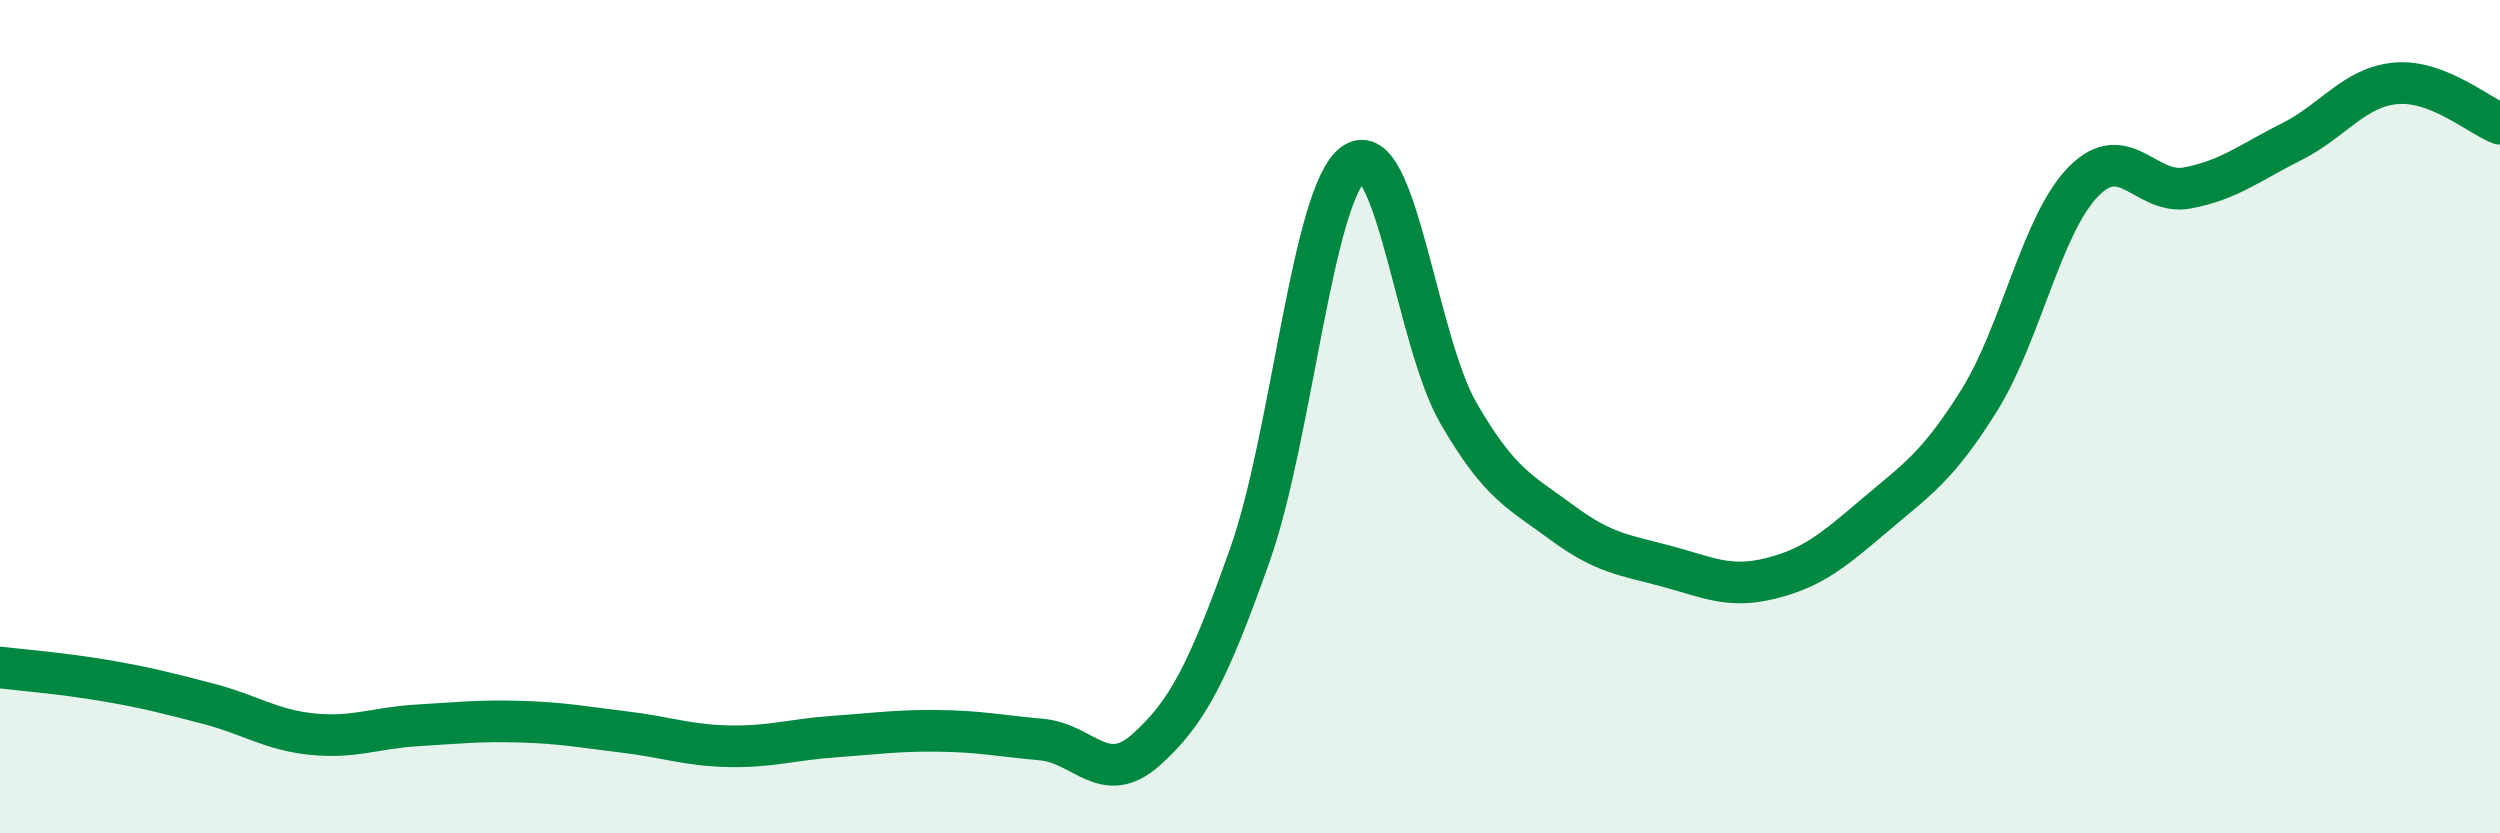
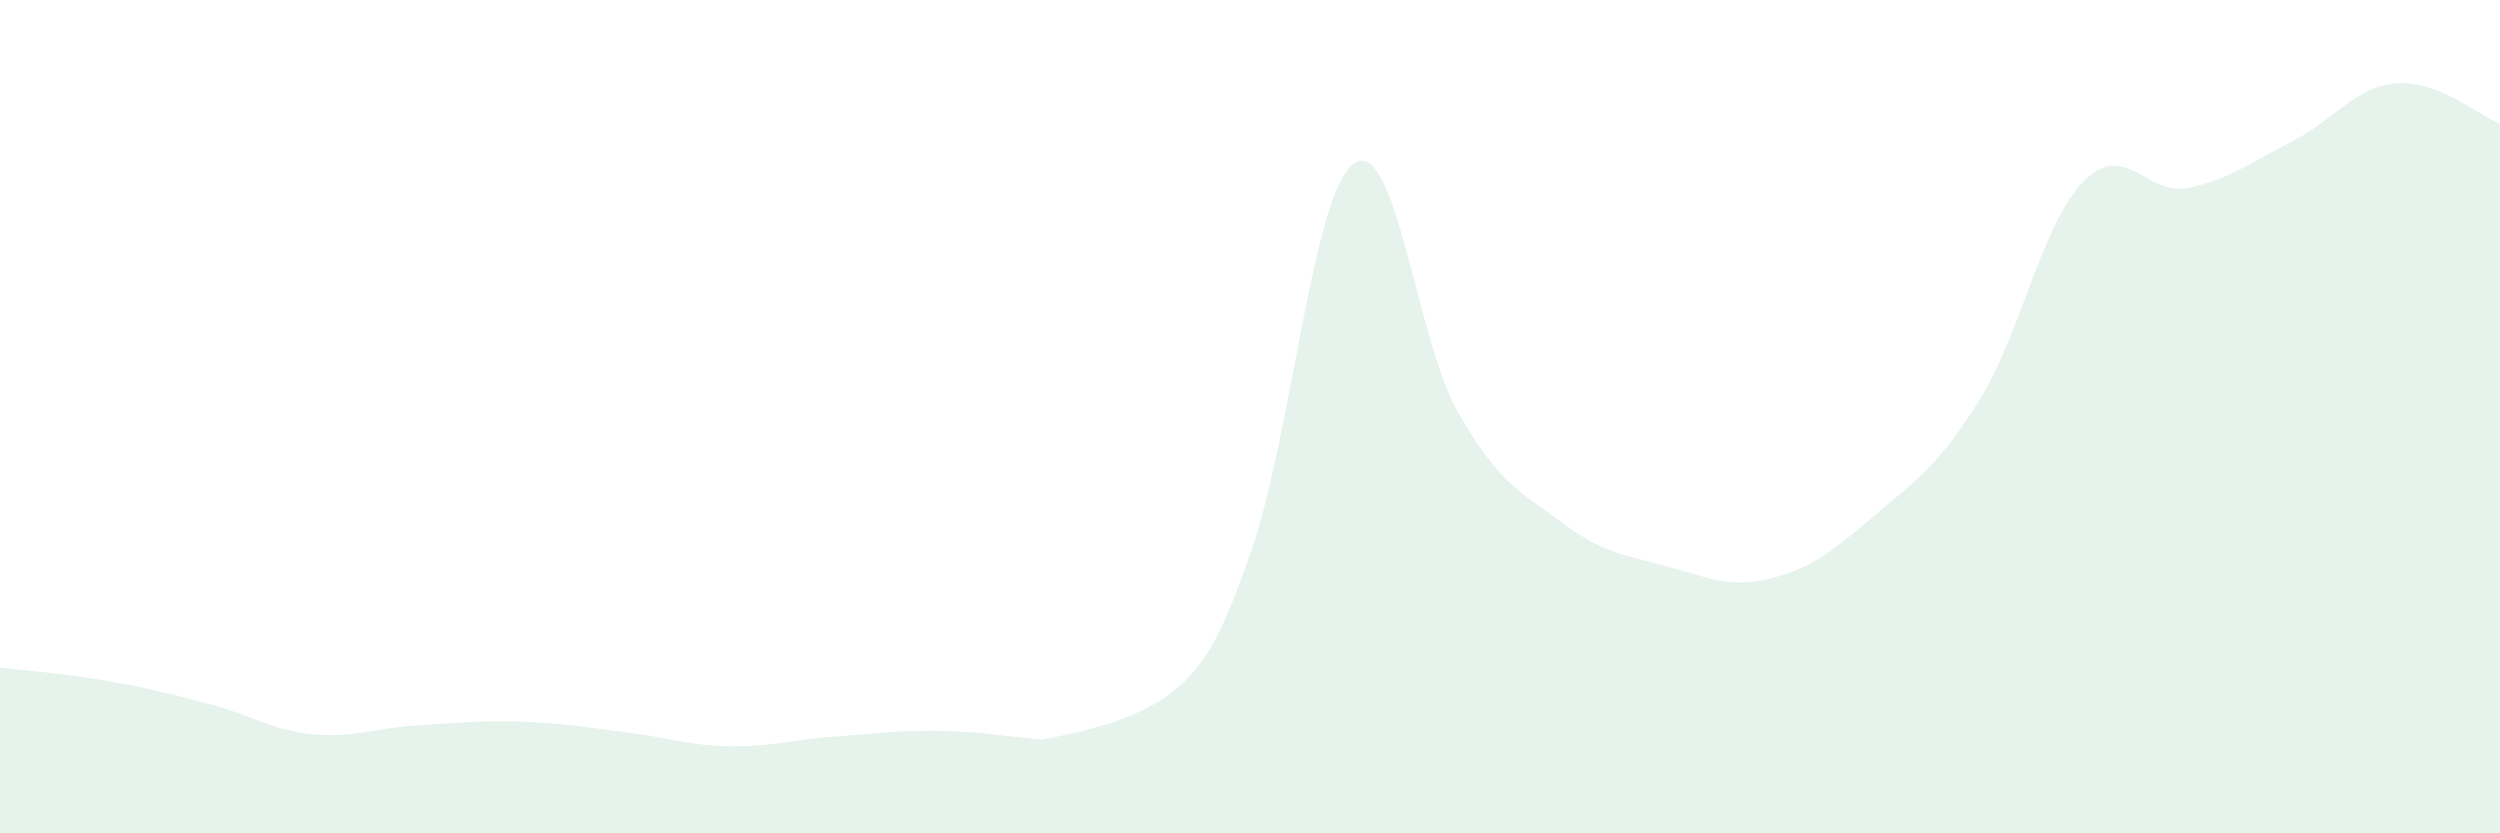
<svg xmlns="http://www.w3.org/2000/svg" width="60" height="20" viewBox="0 0 60 20">
-   <path d="M 0,16.02 C 0.5,16.08 1.5,16.16 2.5,16.33 C 3.5,16.5 4,16.63 5,16.89 C 6,17.15 6.5,17.52 7.5,17.62 C 8.5,17.72 9,17.47 10,17.41 C 11,17.35 11.5,17.29 12.5,17.32 C 13.5,17.35 14,17.45 15,17.57 C 16,17.69 16.5,17.89 17.5,17.91 C 18.5,17.93 19,17.75 20,17.68 C 21,17.61 21.5,17.53 22.5,17.54 C 23.5,17.55 24,17.66 25,17.75 C 26,17.84 26.5,18.89 27.5,18 C 28.5,17.11 29,16.13 30,13.31 C 31,10.49 31.5,4.6 32.5,3.92 C 33.5,3.24 34,8.18 35,9.91 C 36,11.64 36.5,11.81 37.5,12.55 C 38.5,13.29 39,13.32 40,13.59 C 41,13.86 41.5,14.13 42.5,13.88 C 43.5,13.63 44,13.21 45,12.36 C 46,11.51 46.5,11.21 47.5,9.61 C 48.5,8.01 49,5.38 50,4.36 C 51,3.34 51.5,4.7 52.5,4.51 C 53.5,4.32 54,3.9 55,3.4 C 56,2.9 56.5,2.09 57.5,2 C 58.5,1.91 59.5,2.78 60,2.97L60 20L0 20Z" fill="#008740" opacity="0.1" stroke-linecap="round" stroke-linejoin="round" />
-   <path d="M 0,16.02 C 0.5,16.08 1.5,16.16 2.5,16.33 C 3.5,16.5 4,16.63 5,16.89 C 6,17.15 6.5,17.52 7.5,17.62 C 8.5,17.72 9,17.47 10,17.41 C 11,17.35 11.5,17.29 12.5,17.32 C 13.5,17.35 14,17.45 15,17.57 C 16,17.69 16.5,17.89 17.5,17.91 C 18.5,17.93 19,17.75 20,17.68 C 21,17.61 21.5,17.53 22.5,17.54 C 23.5,17.55 24,17.66 25,17.75 C 26,17.84 26.5,18.89 27.5,18 C 28.5,17.11 29,16.13 30,13.31 C 31,10.49 31.5,4.6 32.5,3.92 C 33.5,3.24 34,8.18 35,9.91 C 36,11.64 36.5,11.81 37.5,12.55 C 38.5,13.29 39,13.32 40,13.59 C 41,13.86 41.5,14.13 42.5,13.88 C 43.5,13.63 44,13.21 45,12.36 C 46,11.51 46.5,11.21 47.5,9.61 C 48.5,8.01 49,5.38 50,4.36 C 51,3.34 51.5,4.7 52.5,4.51 C 53.5,4.32 54,3.9 55,3.4 C 56,2.9 56.5,2.09 57.5,2 C 58.5,1.91 59.5,2.78 60,2.97" stroke="#008740" stroke-width="1" fill="none" stroke-linecap="round" stroke-linejoin="round" />
+   <path d="M 0,16.02 C 0.5,16.08 1.5,16.16 2.5,16.33 C 3.5,16.5 4,16.63 5,16.89 C 6,17.15 6.5,17.52 7.5,17.62 C 8.5,17.72 9,17.47 10,17.41 C 11,17.35 11.5,17.29 12.5,17.32 C 13.5,17.35 14,17.45 15,17.57 C 16,17.69 16.5,17.89 17.5,17.91 C 18.5,17.93 19,17.75 20,17.68 C 21,17.61 21.5,17.53 22.5,17.54 C 23.5,17.55 24,17.66 25,17.75 C 28.5,17.11 29,16.13 30,13.31 C 31,10.49 31.5,4.6 32.5,3.92 C 33.5,3.24 34,8.18 35,9.91 C 36,11.64 36.5,11.81 37.5,12.55 C 38.5,13.29 39,13.32 40,13.59 C 41,13.86 41.5,14.13 42.5,13.88 C 43.5,13.63 44,13.21 45,12.36 C 46,11.51 46.5,11.21 47.5,9.61 C 48.5,8.01 49,5.38 50,4.36 C 51,3.34 51.5,4.7 52.5,4.51 C 53.5,4.32 54,3.9 55,3.4 C 56,2.9 56.5,2.09 57.5,2 C 58.5,1.91 59.5,2.78 60,2.97L60 20L0 20Z" fill="#008740" opacity="0.1" stroke-linecap="round" stroke-linejoin="round" />
</svg>